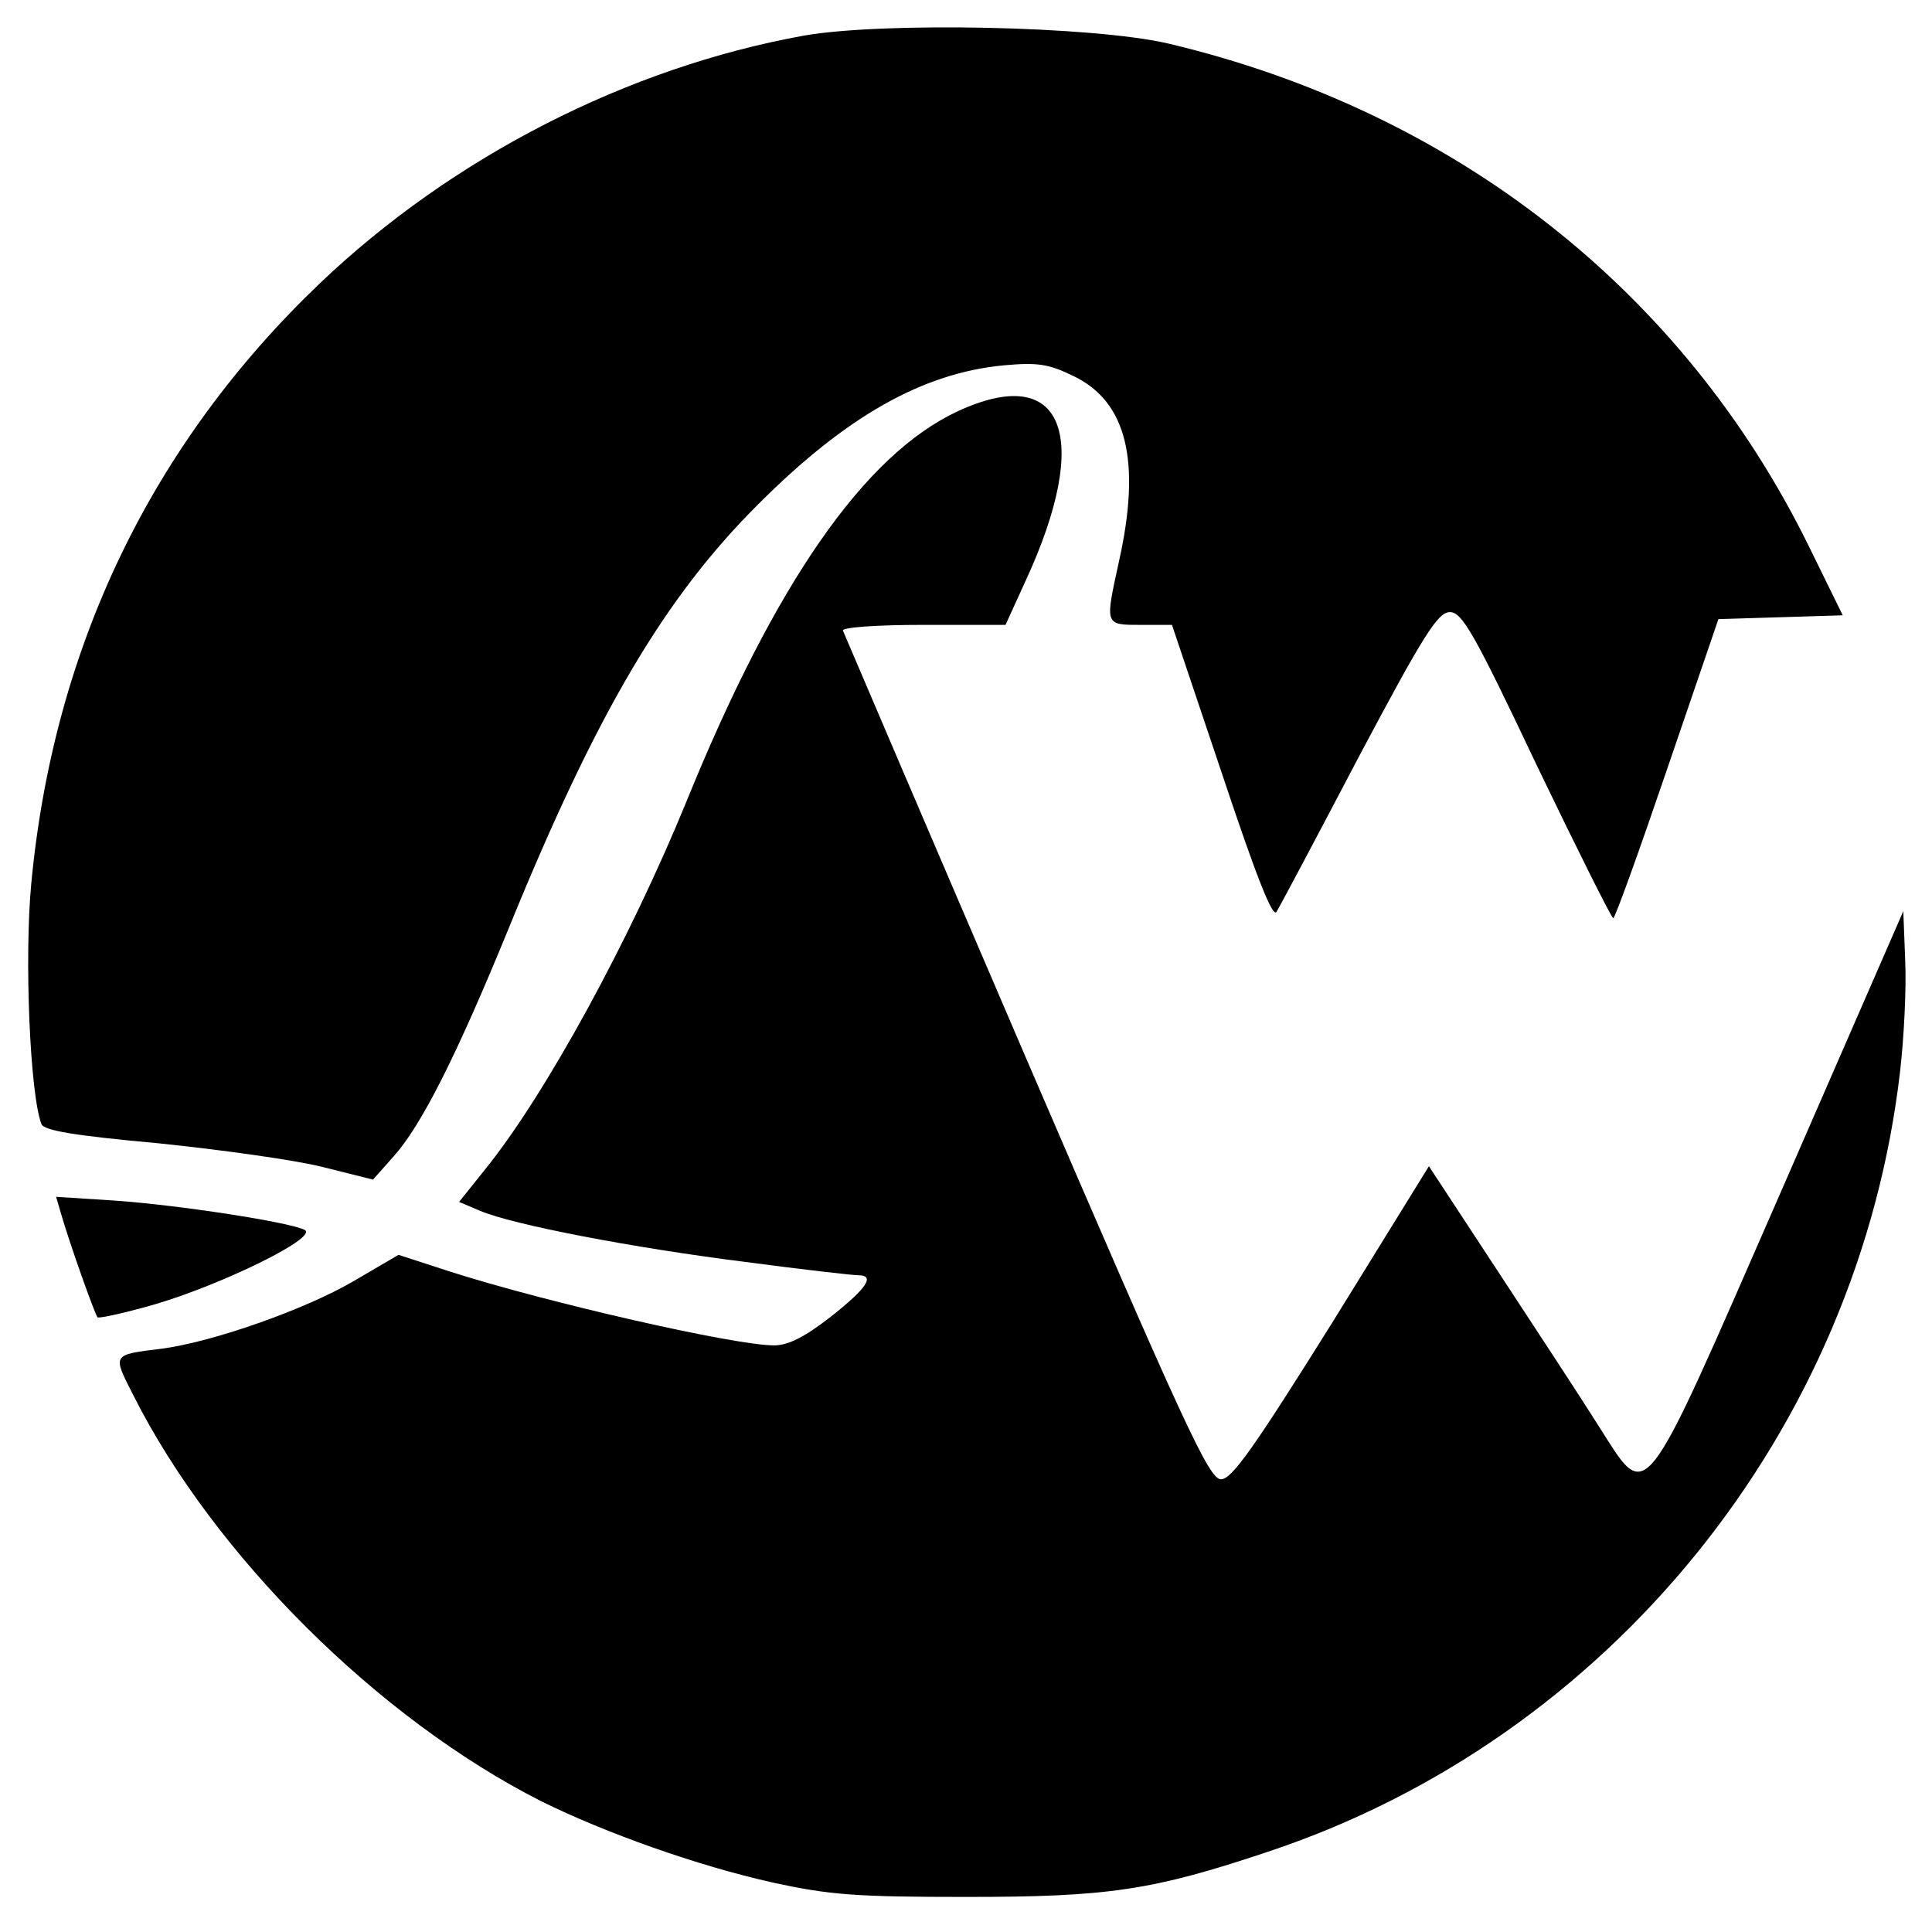
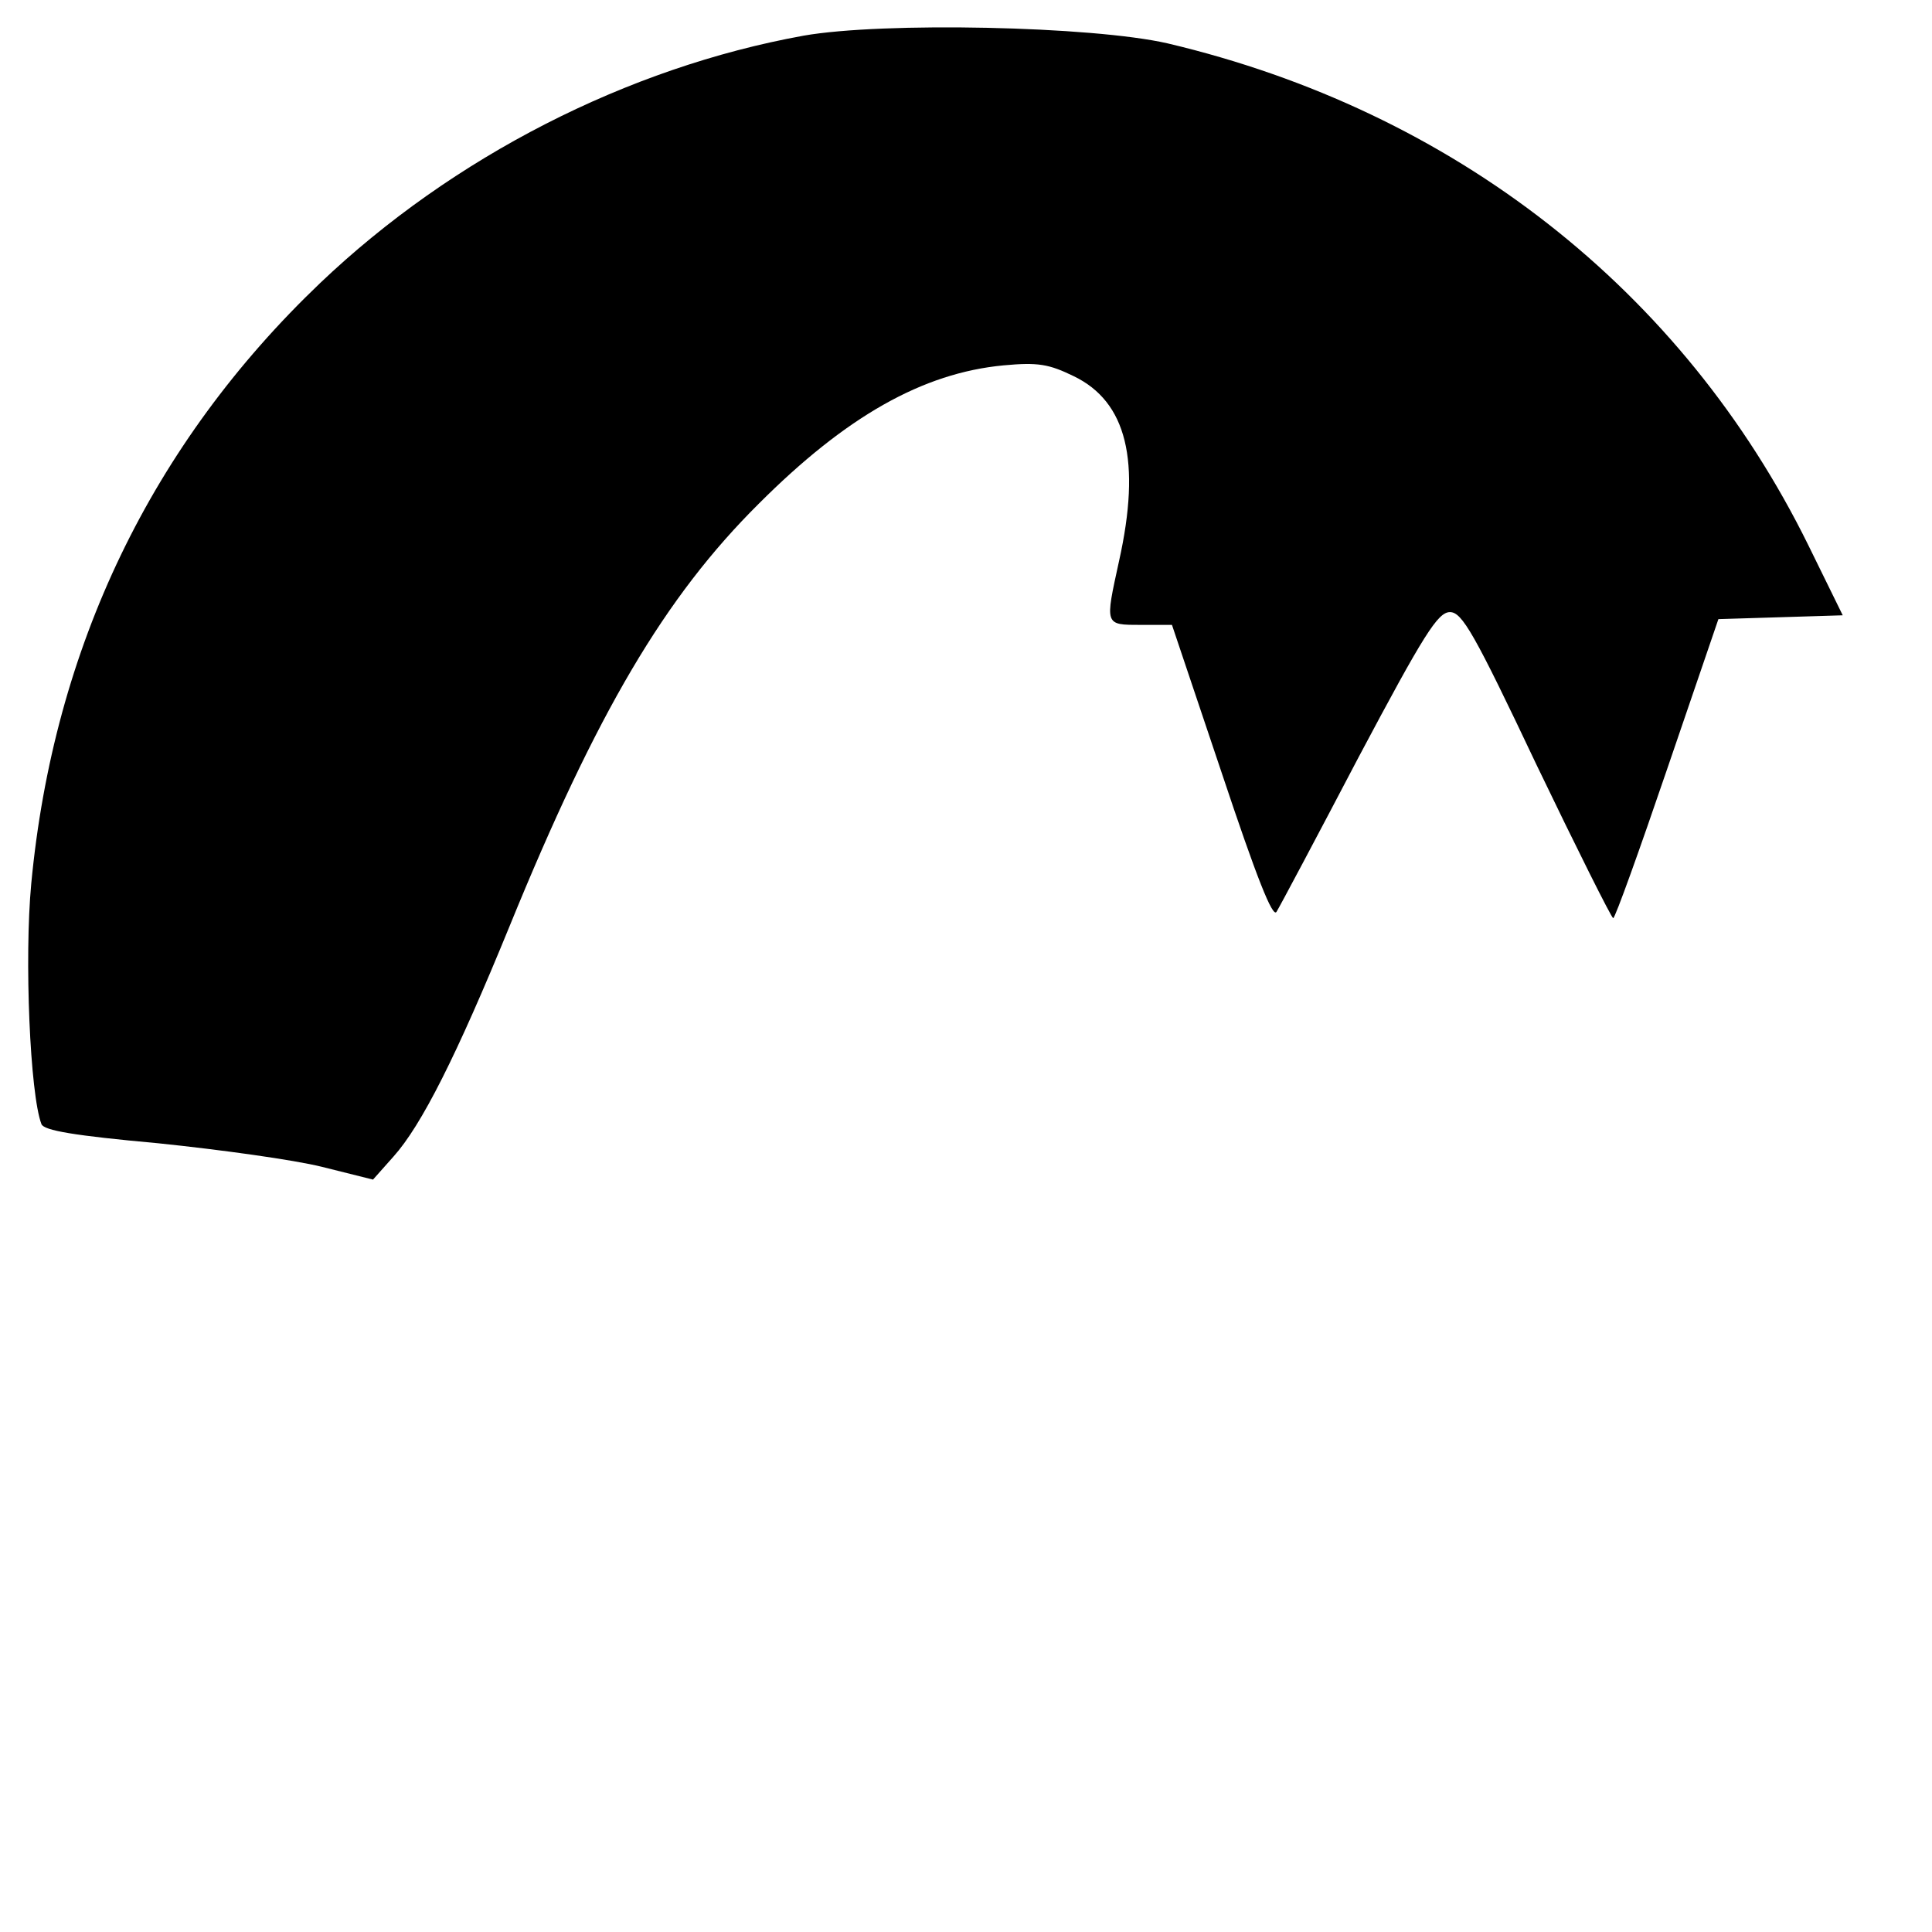
<svg xmlns="http://www.w3.org/2000/svg" version="1.0" width="303pt" height="303pt" viewBox="0 0 303 303" preserveAspectRatio="xMidYMid meet">
  <g transform="translate(0,303) scale(0.1,-0.1)" fill="#000000" stroke="none">
-     <path d="M1260 2974 c-276 -50 -550 -190 -758 -388 -264 -252 -418 -571 -453 -942 -11 -117 -2 -330 16 -377 4 -10 51 -18 183 -30 97 -10 213 -26 257 -37 l80 -20 32 36 c44 49 99 158 182 361 137 336 244 517 391 663 137 137 257 205 384 217 54 5 71 2 110 -17 83 -40 106 -133 71 -290 -22 -101 -23 -100 34 -100 l49 0 78 -232 c55 -165 80 -228 86 -218 5 8 63 117 129 243 102 192 124 227 143 227 19 0 38 -33 136 -240 63 -131 117 -239 120 -240 3 0 41 106 85 235 l80 234 98 3 97 3 -54 110 c-197 400 -556 681 -1005 787 -118 27 -446 34 -571 12z" />
-     <path d="M1502 2385 c-146 -68 -286 -269 -425 -611 -89 -218 -222 -462 -317 -579 l-40 -50 33 -14 c52 -22 240 -58 415 -80 90 -12 170 -21 178 -21 27 0 14 -20 -43 -65 -41 -32 -67 -45 -89 -45 -62 0 -356 67 -509 116 l-80 26 -70 -41 c-75 -44 -219 -95 -300 -106 -80 -10 -79 -8 -46 -73 127 -252 385 -508 640 -637 101 -50 245 -101 361 -127 91 -20 132 -23 305 -23 223 0 292 10 474 71 535 178 926 661 991 1224 6 52 10 130 8 173 l-3 78 -191 -438 c-224 -512 -208 -492 -289 -366 -27 43 -98 151 -157 241 l-107 163 -152 -246 c-122 -195 -157 -245 -174 -245 -19 0 -57 83 -306 661 -156 363 -285 665 -287 670 -2 5 52 9 126 9 l129 0 31 68 c106 229 60 344 -106 267z" />
-     <path d="M95 1129 c14 -49 54 -161 58 -165 2 -2 44 7 92 21 104 31 254 104 233 116 -22 12 -197 39 -297 46 l-93 6 7 -24z" />
+     <path d="M1260 2974 c-276 -50 -550 -190 -758 -388 -264 -252 -418 -571 -453 -942 -11 -117 -2 -330 16 -377 4 -10 51 -18 183 -30 97 -10 213 -26 257 -37 l80 -20 32 36 c44 49 99 158 182 361 137 336 244 517 391 663 137 137 257 205 384 217 54 5 71 2 110 -17 83 -40 106 -133 71 -290 -22 -101 -23 -100 34 -100 l49 0 78 -232 c55 -165 80 -228 86 -218 5 8 63 117 129 243 102 192 124 227 143 227 19 0 38 -33 136 -240 63 -131 117 -239 120 -240 3 0 41 106 85 235 l80 234 98 3 97 3 -54 110 c-197 400 -556 681 -1005 787 -118 27 -446 34 -571 12" />
  </g>
</svg>